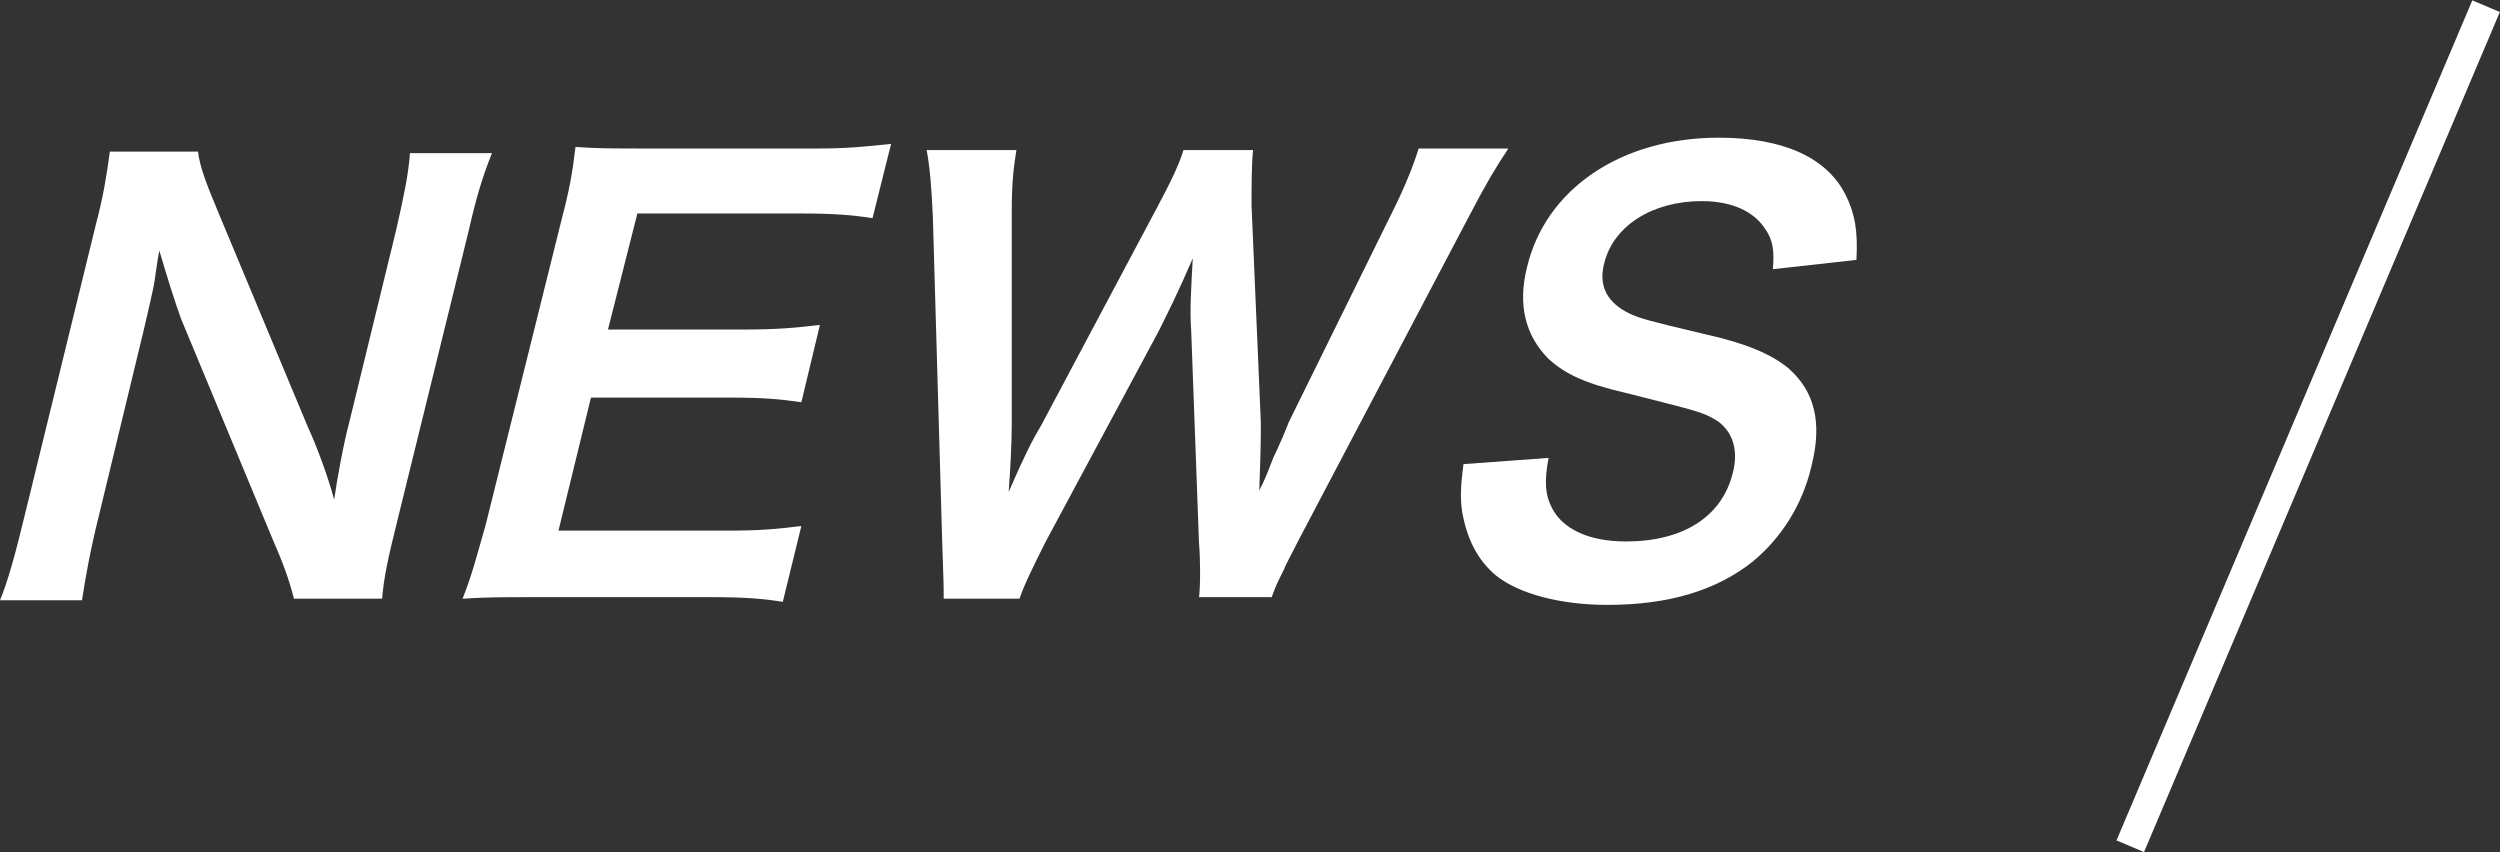
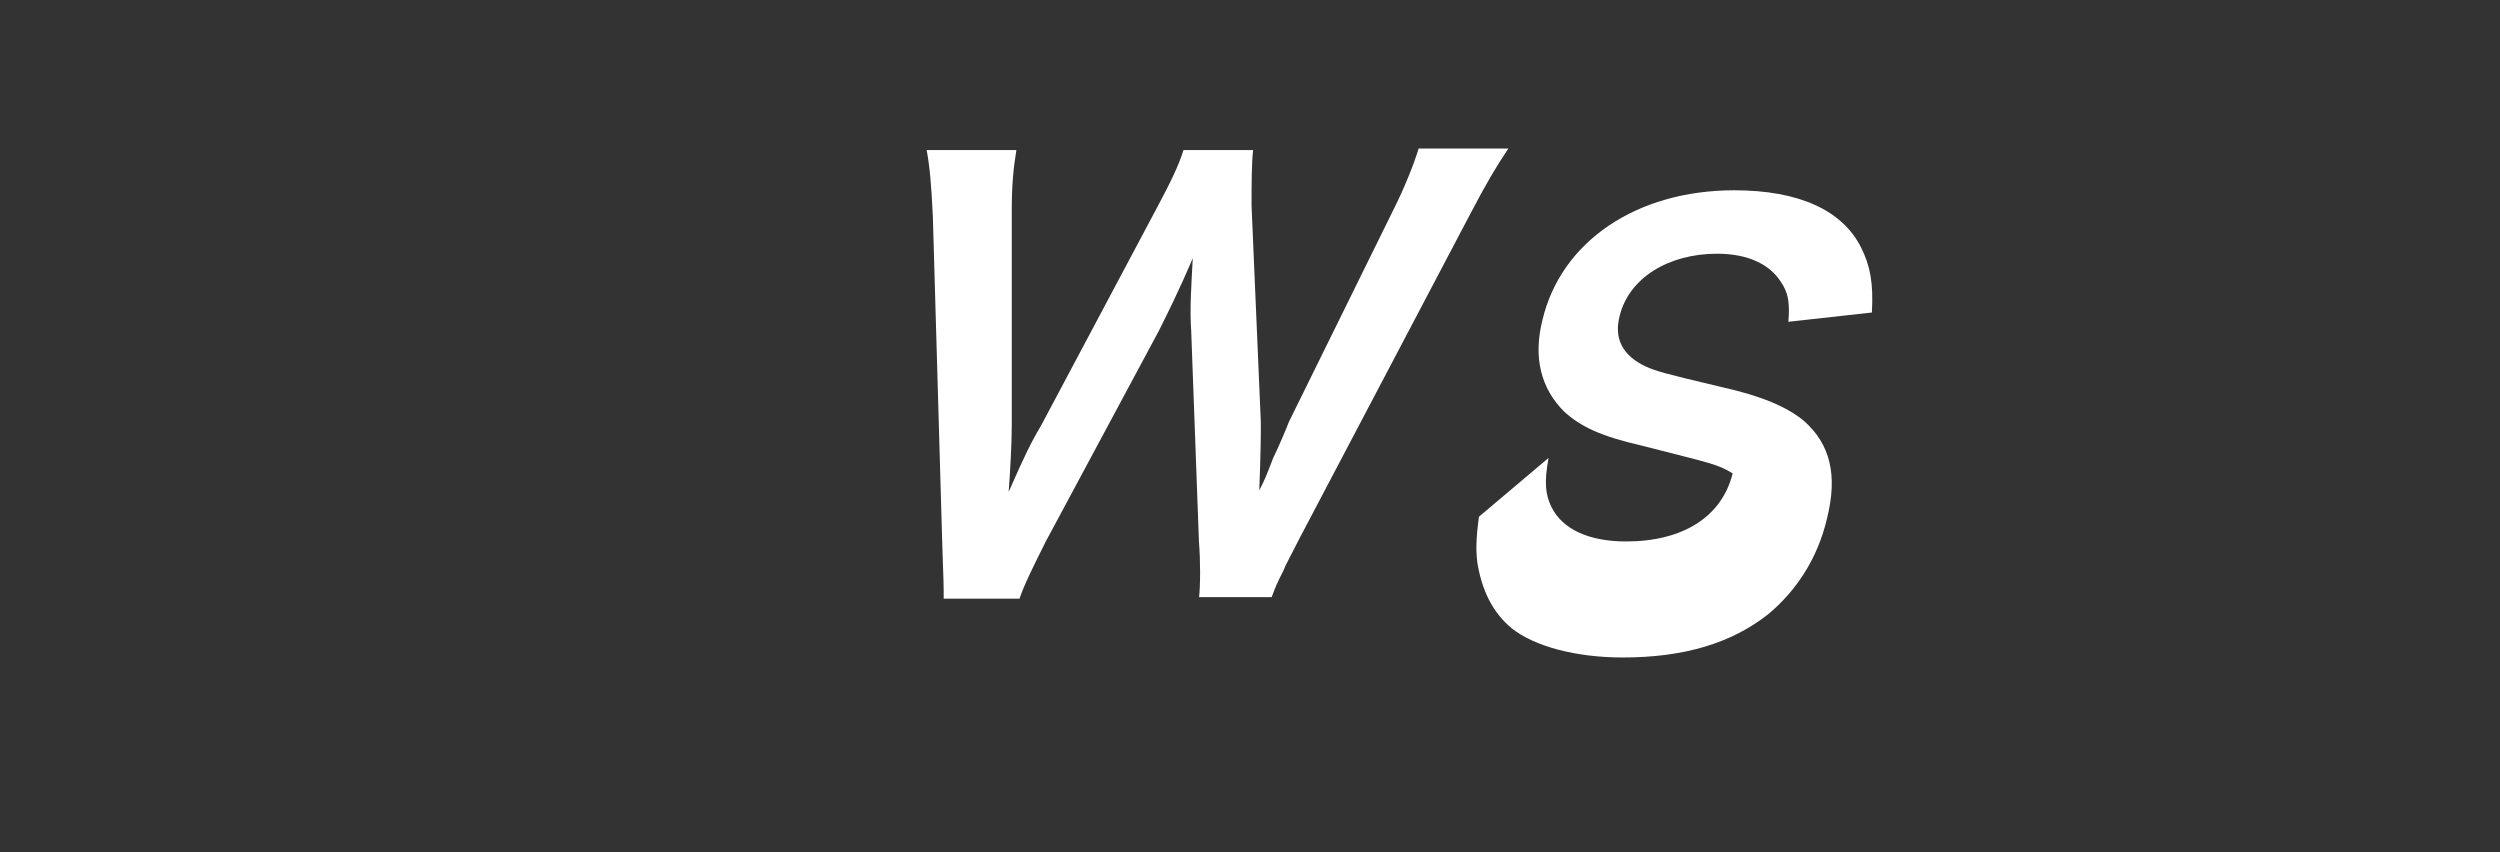
<svg xmlns="http://www.w3.org/2000/svg" version="1.1" x="0px" y="0px" viewBox="0 0 161.6 55.1" style="enable-background:new 0 0 161.6 55.1;" xml:space="preserve">
  <rect x="0" y="0" width="161.6" height="55.1" fill="#333333" stroke="none" />
  <style type="text/css">
	.st0{fill:#FFFFFF;}
	.st1{fill:none;stroke:#FFFFFF;stroke-width:1.932;stroke-miterlimit:10;}
</style>
  <g id="レイヤー_1">
</g>
  <g id="レイヤー_2">
    <g>
-       <path class="st0" d="M19,38.7c-0.3-1.2-0.7-2.3-1.4-3.9l-5.9-14.2c-0.4-1.1-0.9-2.7-1.4-4.4c-0.1,0.5-0.1,0.5-0.3,1.9    c-0.1,0.7-0.5,2.3-0.7,3.2l-2.9,12c-0.6,2.4-0.9,4.2-1.1,5.5H0c0.5-1.2,1-3,1.6-5.5l4.6-18.8c0.5-1.9,0.7-3.2,0.9-4.7h5.7    c0.1,0.9,0.5,2,1.3,3.9l5.8,13.9c0.6,1.3,1.3,3.2,1.7,4.7c0.2-1.4,0.6-3.6,1-5.1l3-12.3c0.5-2.2,0.8-3.6,0.9-5h5.3    c-0.6,1.5-1,2.8-1.5,5L25.6,34c-0.5,2-0.8,3.4-0.9,4.7H19z" />
-       <path class="st0" d="M50.6,38.9c-1.3-0.2-2.4-0.3-4.6-0.3H34.6c-2.2,0-3.2,0-4.7,0.1c0.6-1.5,0.9-2.7,1.5-4.8l4.9-19.7    c0.5-1.9,0.7-3,0.9-4.7c1.4,0.1,2.4,0.1,4.6,0.1h11c1.8,0,3-0.1,4.8-0.3l-1.2,4.8c-1.3-0.2-2.5-0.3-4.6-0.3H41.2l-1.9,7.5h8.9    c1.9,0,3.2-0.1,4.8-0.3L51.8,26c-1.4-0.2-2.4-0.3-4.7-0.3h-8.9l-2.1,8.6h11c2,0,3.1-0.1,4.7-0.3L50.6,38.9z" />
      <path class="st0" d="M77.5,38.7c0.1-0.9,0.1-2.4,0-3.7L77,21.4c-0.1-1.4,0-2.8,0.1-4.7c-0.9,2.1-1.6,3.5-2.2,4.7L67.6,35    c-0.8,1.6-1.4,2.8-1.7,3.7H61c0-0.9,0-0.9-0.1-3.8L60.3,14c-0.1-2.1-0.2-3.2-0.4-4.3h5.8c-0.2,1.2-0.3,2.3-0.3,3.9l0,13.9    c0,1.1-0.1,3-0.2,4.3c1-2.3,1.5-3.3,2.1-4.3l7.5-14.1c0.8-1.5,1.4-2.7,1.7-3.7h4.5c-0.1,0.9-0.1,2.3-0.1,3.6l0.6,14    c0,0.9,0,1.7-0.1,4.4c0.4-0.8,0.4-0.8,0.9-2.1c0.3-0.6,0.9-2,1-2.3l6.8-13.8c0.7-1.4,1.3-2.9,1.6-3.9h5.8    c-0.8,1.2-1.4,2.2-2.5,4.3l-11,20.9c-0.5,1-0.9,1.7-1,2c-0.5,1-0.5,1-0.8,1.8H77.5z" />
-       <path class="st0" d="M100.1,29.6c-0.3,1.6-0.2,2.4,0.2,3.2c0.7,1.4,2.4,2.2,4.8,2.2c3.7,0,6.2-1.6,6.9-4.4c0.4-1.5,0-2.7-1-3.4    c-1-0.6-1.2-0.6-5.9-1.8c-2.6-0.6-3.9-1.2-5-2.2c-1.5-1.5-2-3.5-1.4-5.9c1.2-5.1,6.1-8.4,12.4-8.4c4.2,0,7,1.3,8.2,3.7    c0.6,1.2,0.8,2.3,0.7,4.2l-5.4,0.6c0.1-1.2,0-1.9-0.5-2.6c-0.7-1.1-2.1-1.8-4.1-1.8c-3.2,0-5.7,1.6-6.3,4    c-0.4,1.5,0.2,2.6,1.7,3.3c0.7,0.3,1,0.4,4.8,1.3c2.7,0.6,4.3,1.3,5.4,2.2c1.7,1.5,2.2,3.5,1.5,6.3c-0.6,2.6-2,4.7-3.8,6.2    c-2.4,1.9-5.5,2.8-9.4,2.8c-3,0-5.7-0.7-7.2-1.9c-1.2-1-1.9-2.4-2.2-4.2c-0.1-0.8-0.1-1.5,0.1-3L100.1,29.6z" />
+       <path class="st0" d="M100.1,29.6c-0.3,1.6-0.2,2.4,0.2,3.2c0.7,1.4,2.4,2.2,4.8,2.2c3.7,0,6.2-1.6,6.9-4.4c-1-0.6-1.2-0.6-5.9-1.8c-2.6-0.6-3.9-1.2-5-2.2c-1.5-1.5-2-3.5-1.4-5.9c1.2-5.1,6.1-8.4,12.4-8.4c4.2,0,7,1.3,8.2,3.7    c0.6,1.2,0.8,2.3,0.7,4.2l-5.4,0.6c0.1-1.2,0-1.9-0.5-2.6c-0.7-1.1-2.1-1.8-4.1-1.8c-3.2,0-5.7,1.6-6.3,4    c-0.4,1.5,0.2,2.6,1.7,3.3c0.7,0.3,1,0.4,4.8,1.3c2.7,0.6,4.3,1.3,5.4,2.2c1.7,1.5,2.2,3.5,1.5,6.3c-0.6,2.6-2,4.7-3.8,6.2    c-2.4,1.9-5.5,2.8-9.4,2.8c-3,0-5.7-0.7-7.2-1.9c-1.2-1-1.9-2.4-2.2-4.2c-0.1-0.8-0.1-1.5,0.1-3L100.1,29.6z" />
    </g>
-     <line class="st1" x1="160.7" y1="0.4" x2="137.7" y2="54.7" />
  </g>
</svg>